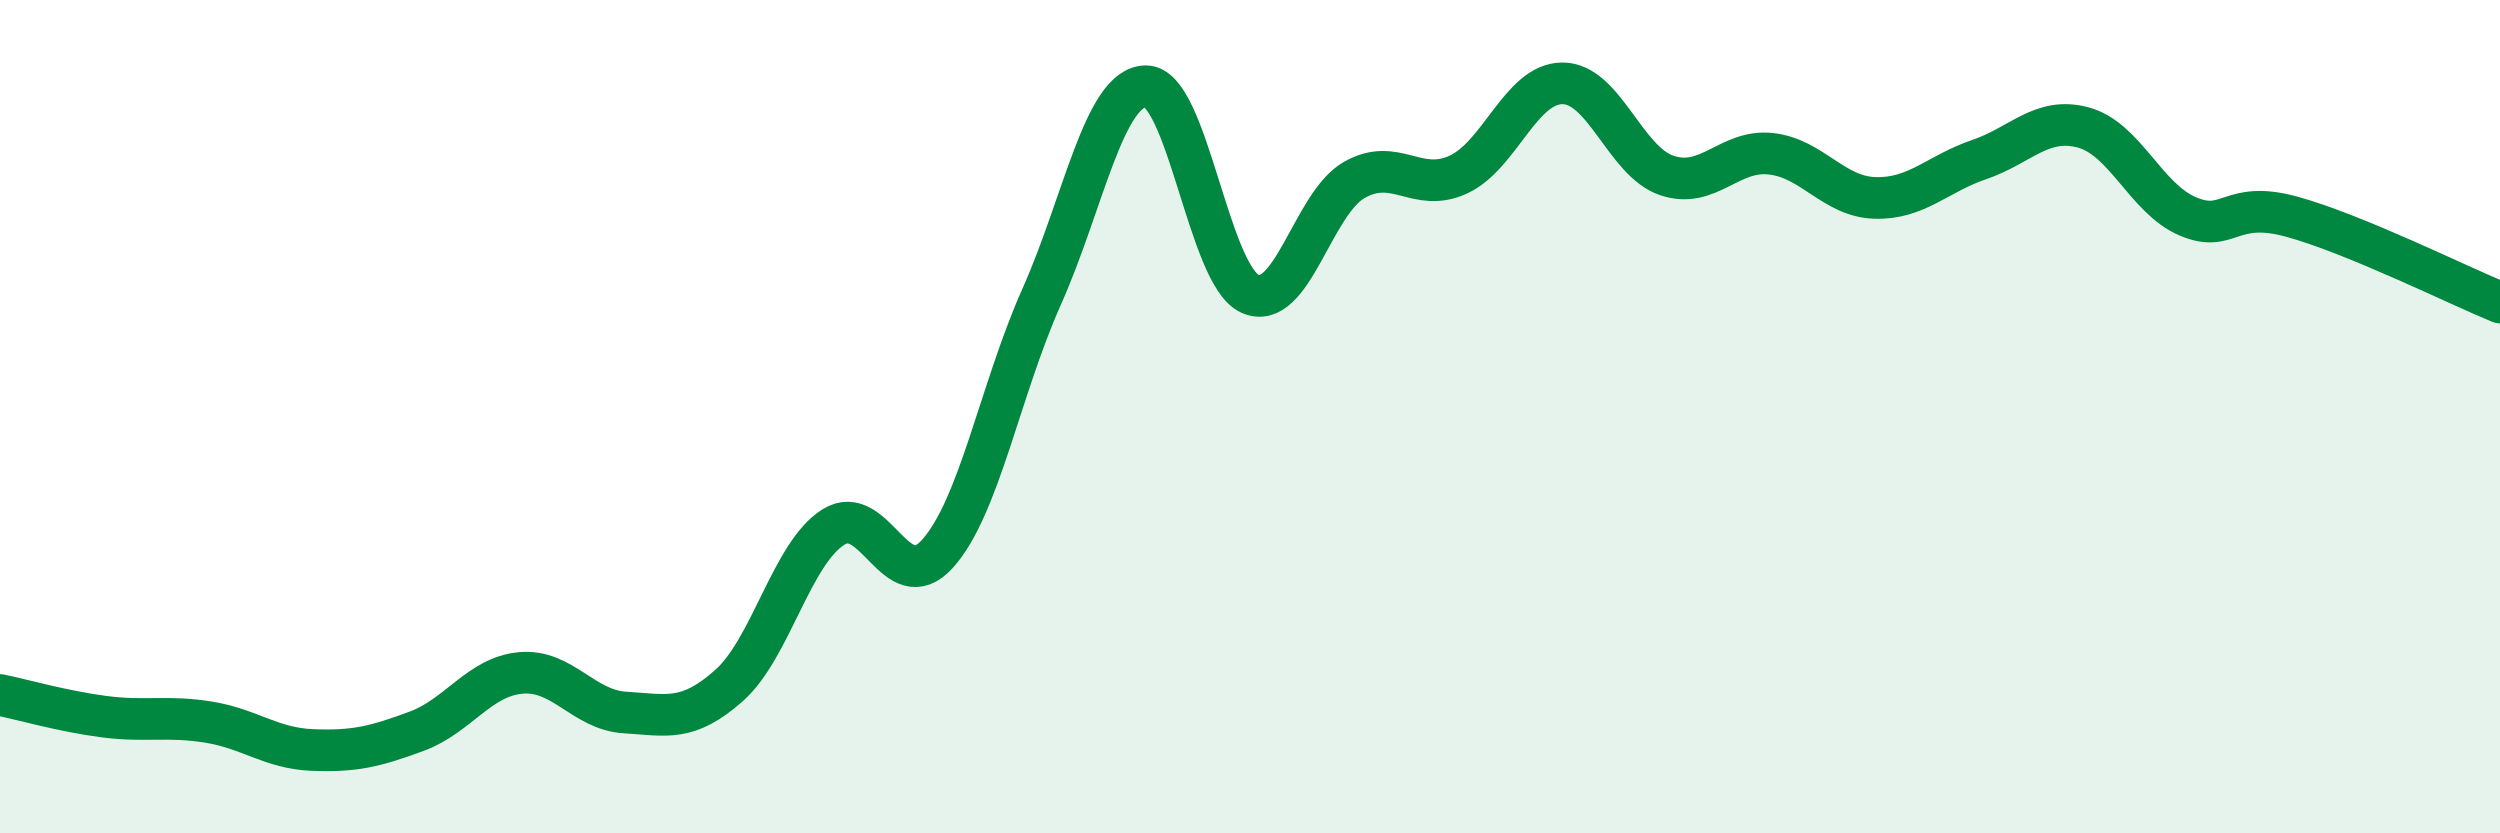
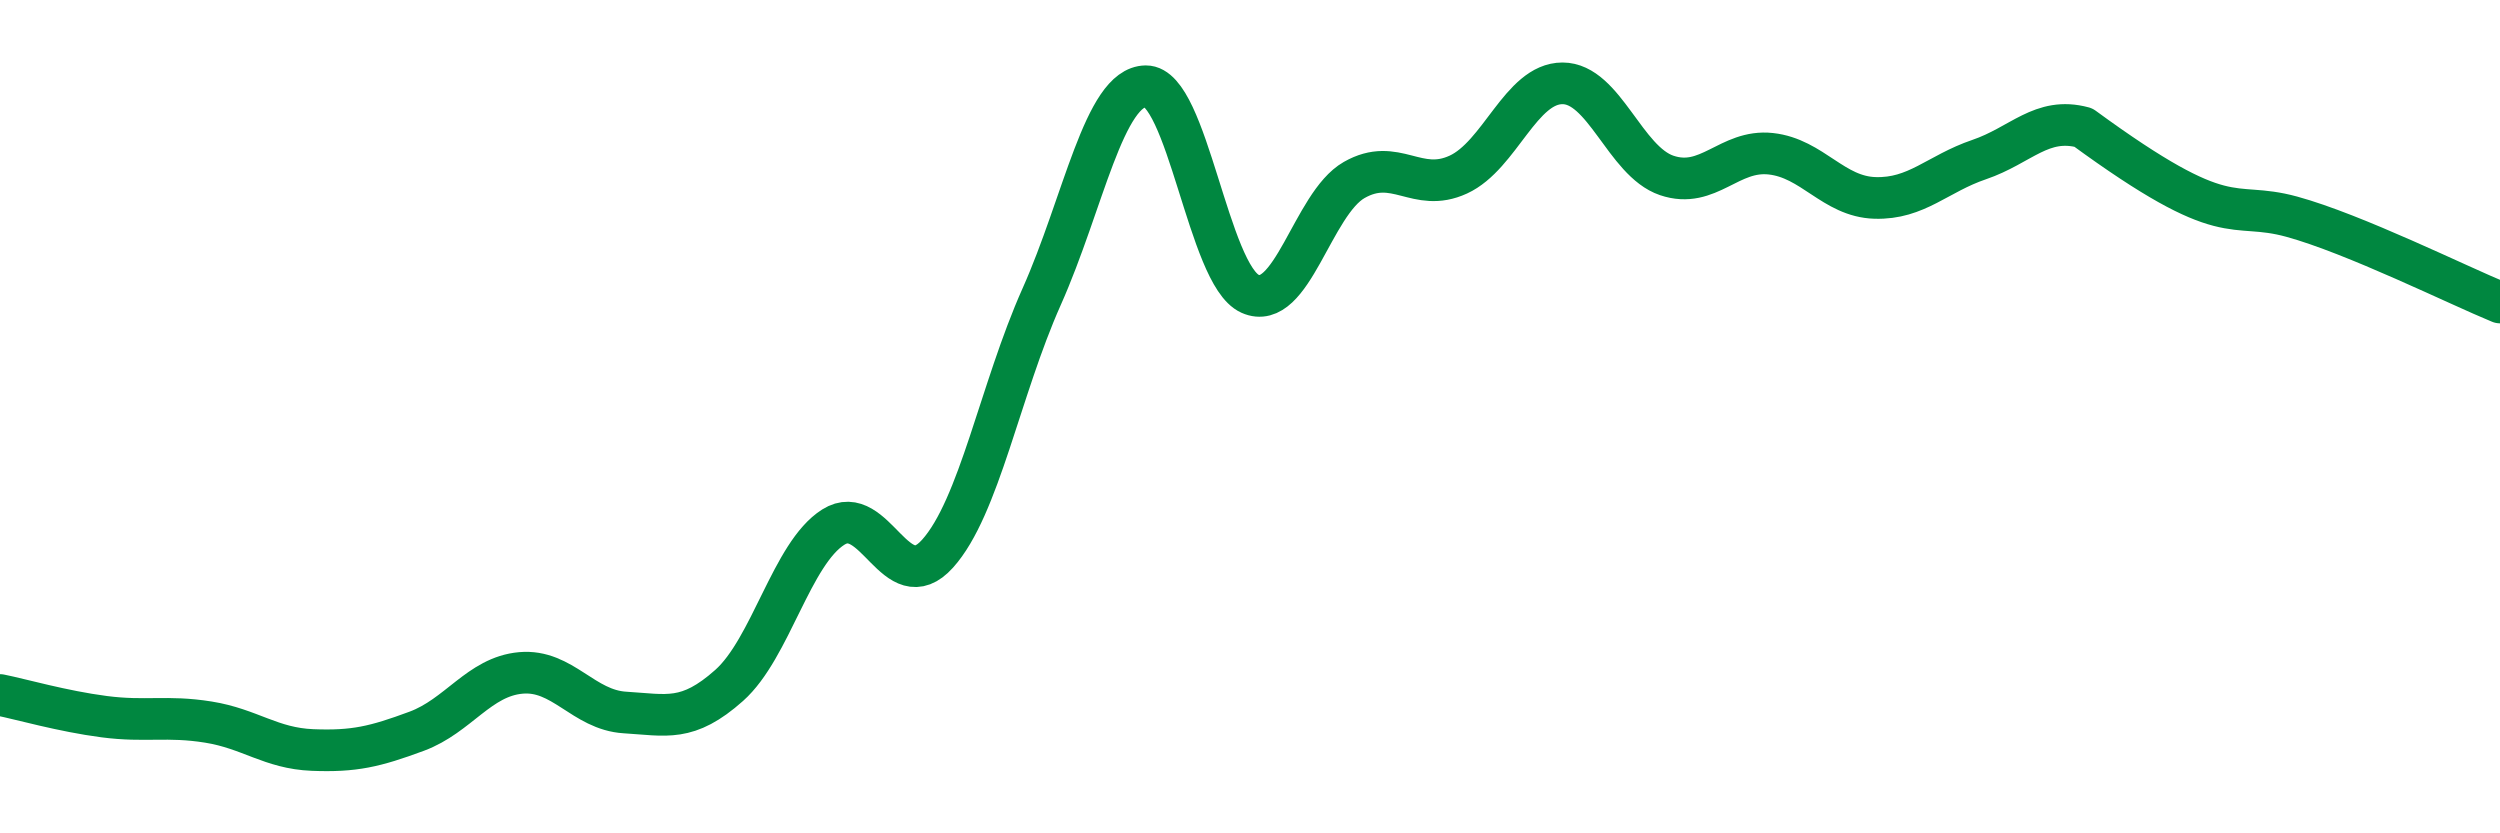
<svg xmlns="http://www.w3.org/2000/svg" width="60" height="20" viewBox="0 0 60 20">
-   <path d="M 0,16.68 C 0.5,16.78 1.5,17.07 2.5,17.2 C 3.5,17.33 4,17.17 5,17.33 C 6,17.49 6.5,17.96 7.5,18 C 8.5,18.04 9,17.92 10,17.55 C 11,17.18 11.5,16.24 12.5,16.15 C 13.5,16.06 14,17.04 15,17.1 C 16,17.16 16.5,17.34 17.5,16.45 C 18.5,15.56 19,13.28 20,12.65 C 21,12.02 21.5,14.4 22.5,13.29 C 23.5,12.18 24,9.36 25,7.12 C 26,4.88 26.5,2.08 27.5,2.07 C 28.5,2.06 29,6.6 30,7.05 C 31,7.5 31.5,4.89 32.5,4.32 C 33.5,3.75 34,4.65 35,4.19 C 36,3.73 36.5,2 37.5,2 C 38.5,2 39,3.87 40,4.21 C 41,4.55 41.5,3.58 42.5,3.69 C 43.5,3.8 44,4.72 45,4.75 C 46,4.78 46.5,4.17 47.5,3.83 C 48.5,3.49 49,2.79 50,3.06 C 51,3.33 51.5,4.76 52.5,5.19 C 53.5,5.62 53.5,4.79 55,5.2 C 56.5,5.61 59,6.85 60,7.26L60 20L0 20Z" fill="#008740" opacity="0.1" stroke-linecap="round" stroke-linejoin="round" />
-   <path d="M 0,16.68 C 0.5,16.78 1.5,17.07 2.5,17.2 C 3.5,17.33 4,17.17 5,17.33 C 6,17.49 6.5,17.96 7.5,18 C 8.5,18.04 9,17.92 10,17.55 C 11,17.18 11.5,16.24 12.5,16.15 C 13.5,16.06 14,17.04 15,17.1 C 16,17.16 16.5,17.34 17.5,16.45 C 18.5,15.56 19,13.28 20,12.65 C 21,12.02 21.5,14.4 22.5,13.29 C 23.5,12.18 24,9.36 25,7.12 C 26,4.88 26.5,2.08 27.5,2.07 C 28.5,2.06 29,6.6 30,7.05 C 31,7.5 31.5,4.89 32.5,4.32 C 33.5,3.75 34,4.65 35,4.19 C 36,3.73 36.5,2 37.5,2 C 38.5,2 39,3.87 40,4.21 C 41,4.55 41.5,3.58 42.5,3.69 C 43.5,3.8 44,4.72 45,4.75 C 46,4.78 46.5,4.17 47.5,3.83 C 48.5,3.49 49,2.79 50,3.06 C 51,3.33 51.5,4.76 52.5,5.19 C 53.5,5.62 53.5,4.79 55,5.2 C 56.5,5.61 59,6.85 60,7.26" stroke="#008740" stroke-width="1" fill="none" stroke-linecap="round" stroke-linejoin="round" />
+   <path d="M 0,16.68 C 0.5,16.78 1.5,17.07 2.5,17.2 C 3.5,17.33 4,17.17 5,17.33 C 6,17.49 6.5,17.96 7.5,18 C 8.5,18.04 9,17.92 10,17.55 C 11,17.18 11.5,16.24 12.5,16.15 C 13.5,16.06 14,17.04 15,17.1 C 16,17.16 16.5,17.34 17.5,16.45 C 18.5,15.56 19,13.28 20,12.65 C 21,12.02 21.5,14.4 22.5,13.29 C 23.5,12.18 24,9.36 25,7.12 C 26,4.88 26.5,2.08 27.5,2.07 C 28.5,2.06 29,6.6 30,7.05 C 31,7.5 31.5,4.89 32.5,4.32 C 33.5,3.75 34,4.65 35,4.19 C 36,3.73 36.5,2 37.5,2 C 38.5,2 39,3.87 40,4.21 C 41,4.55 41.5,3.58 42.5,3.69 C 43.5,3.8 44,4.72 45,4.75 C 46,4.78 46.5,4.17 47.5,3.83 C 48.5,3.49 49,2.79 50,3.06 C 53.5,5.62 53.5,4.79 55,5.2 C 56.5,5.61 59,6.85 60,7.26" stroke="#008740" stroke-width="1" fill="none" stroke-linecap="round" stroke-linejoin="round" />
</svg>